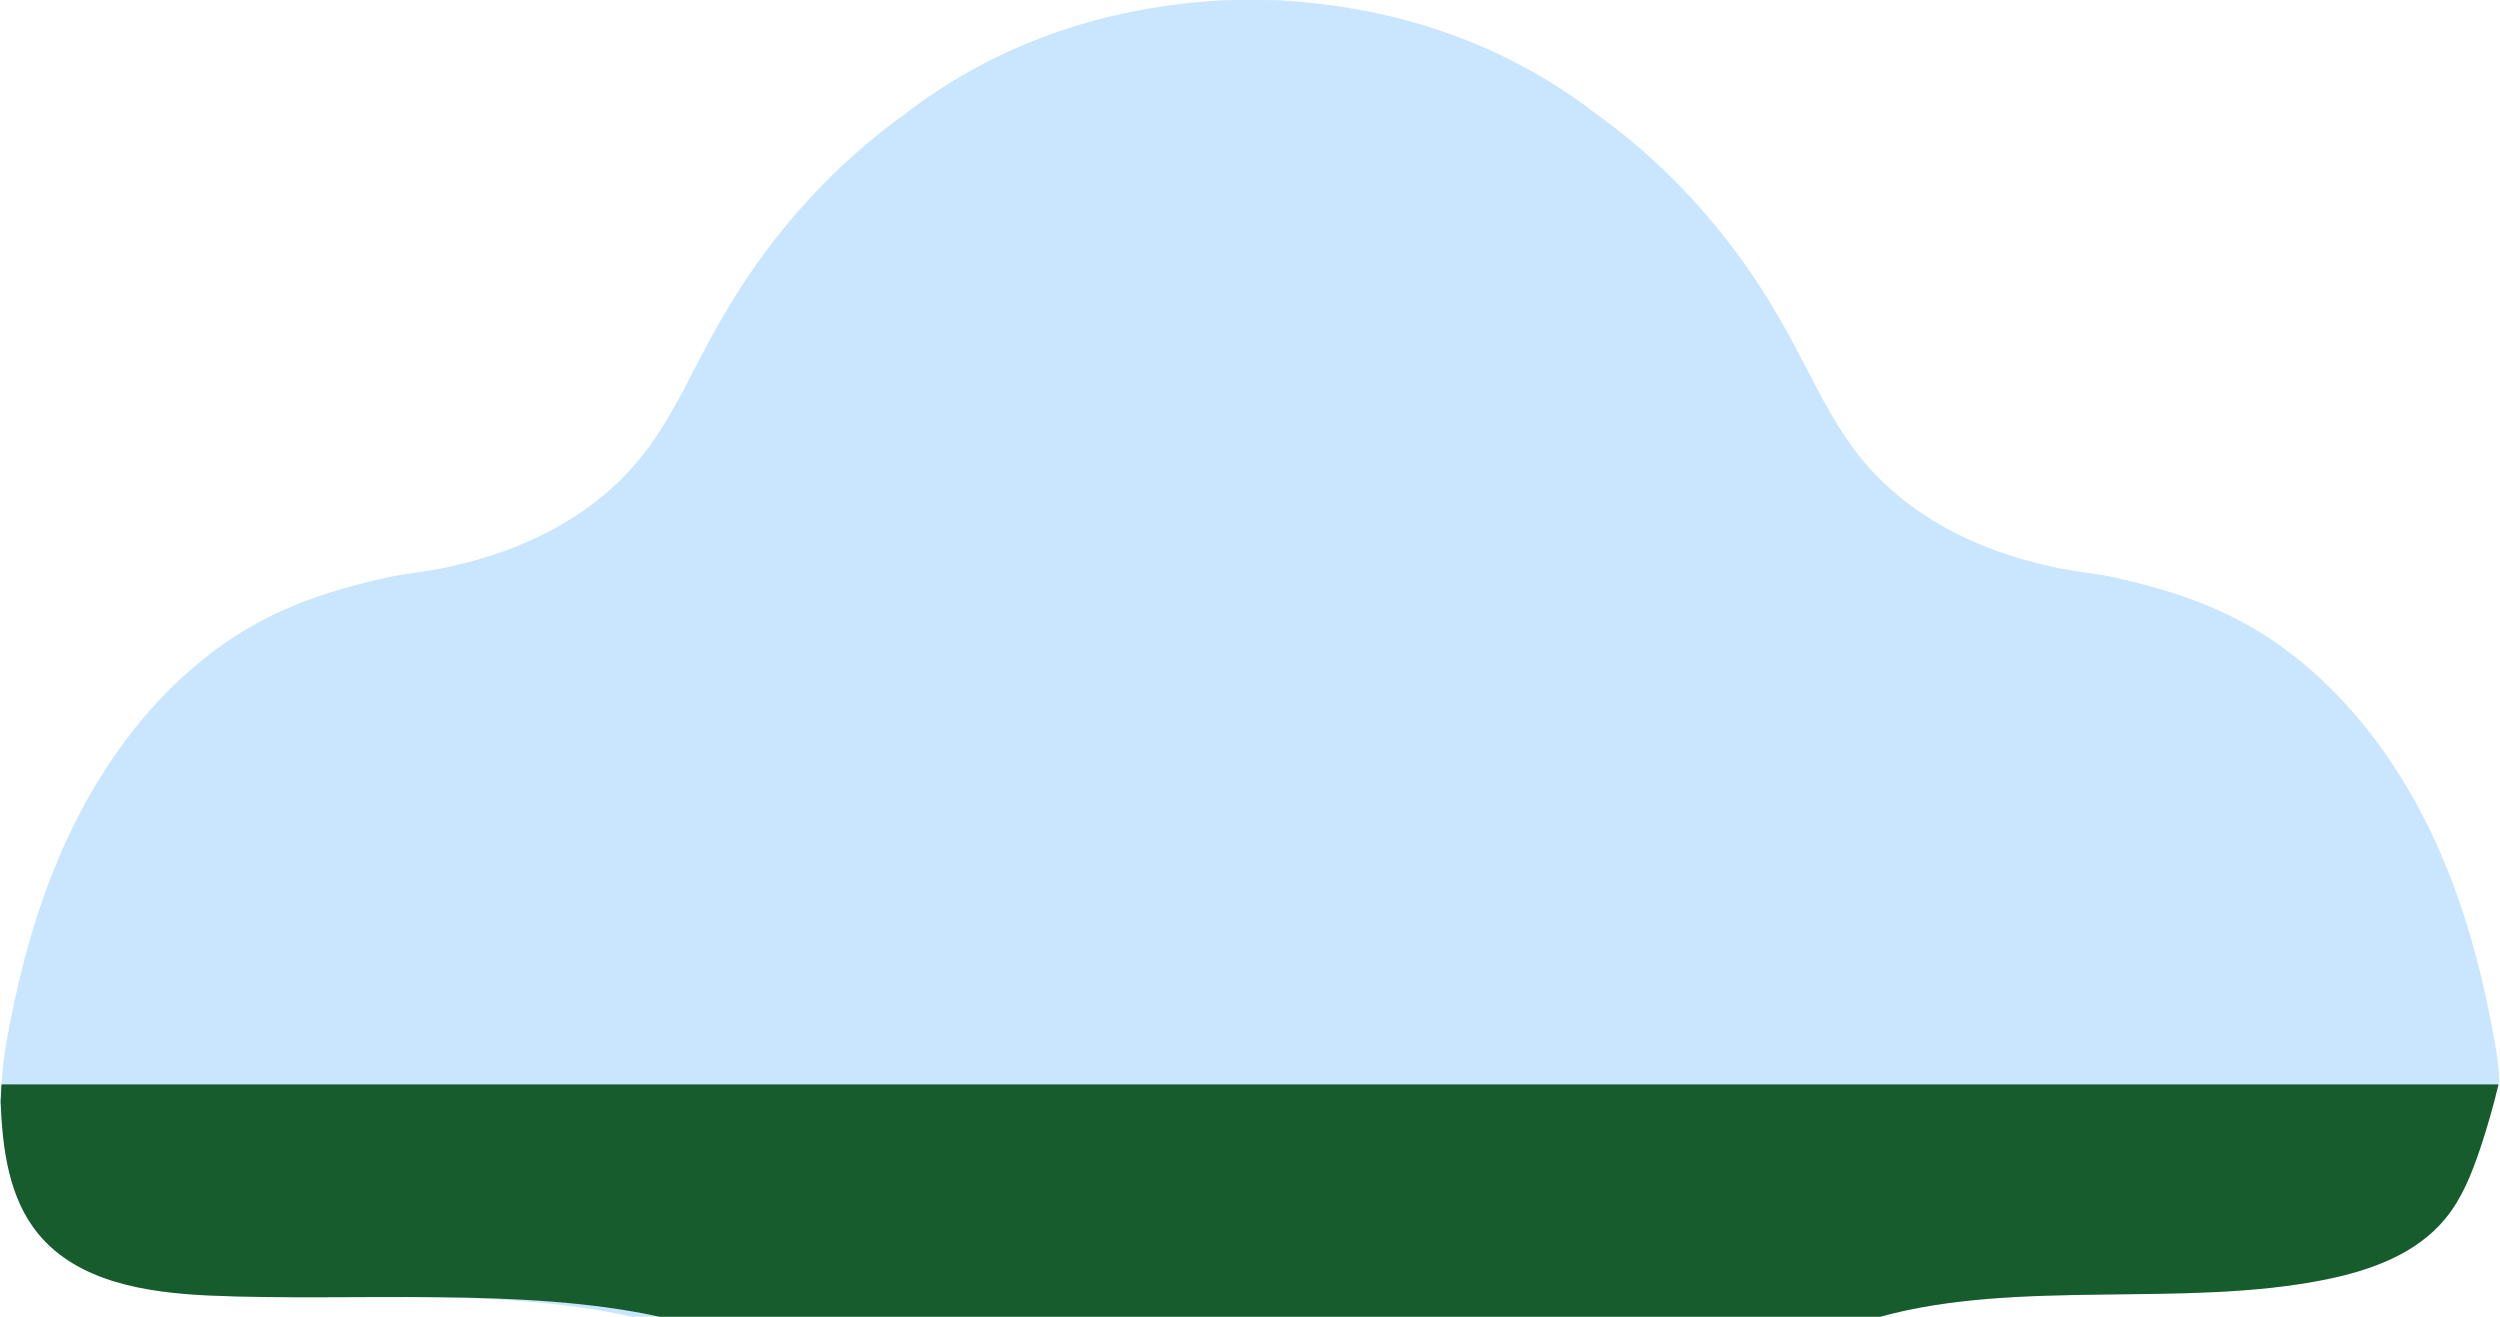
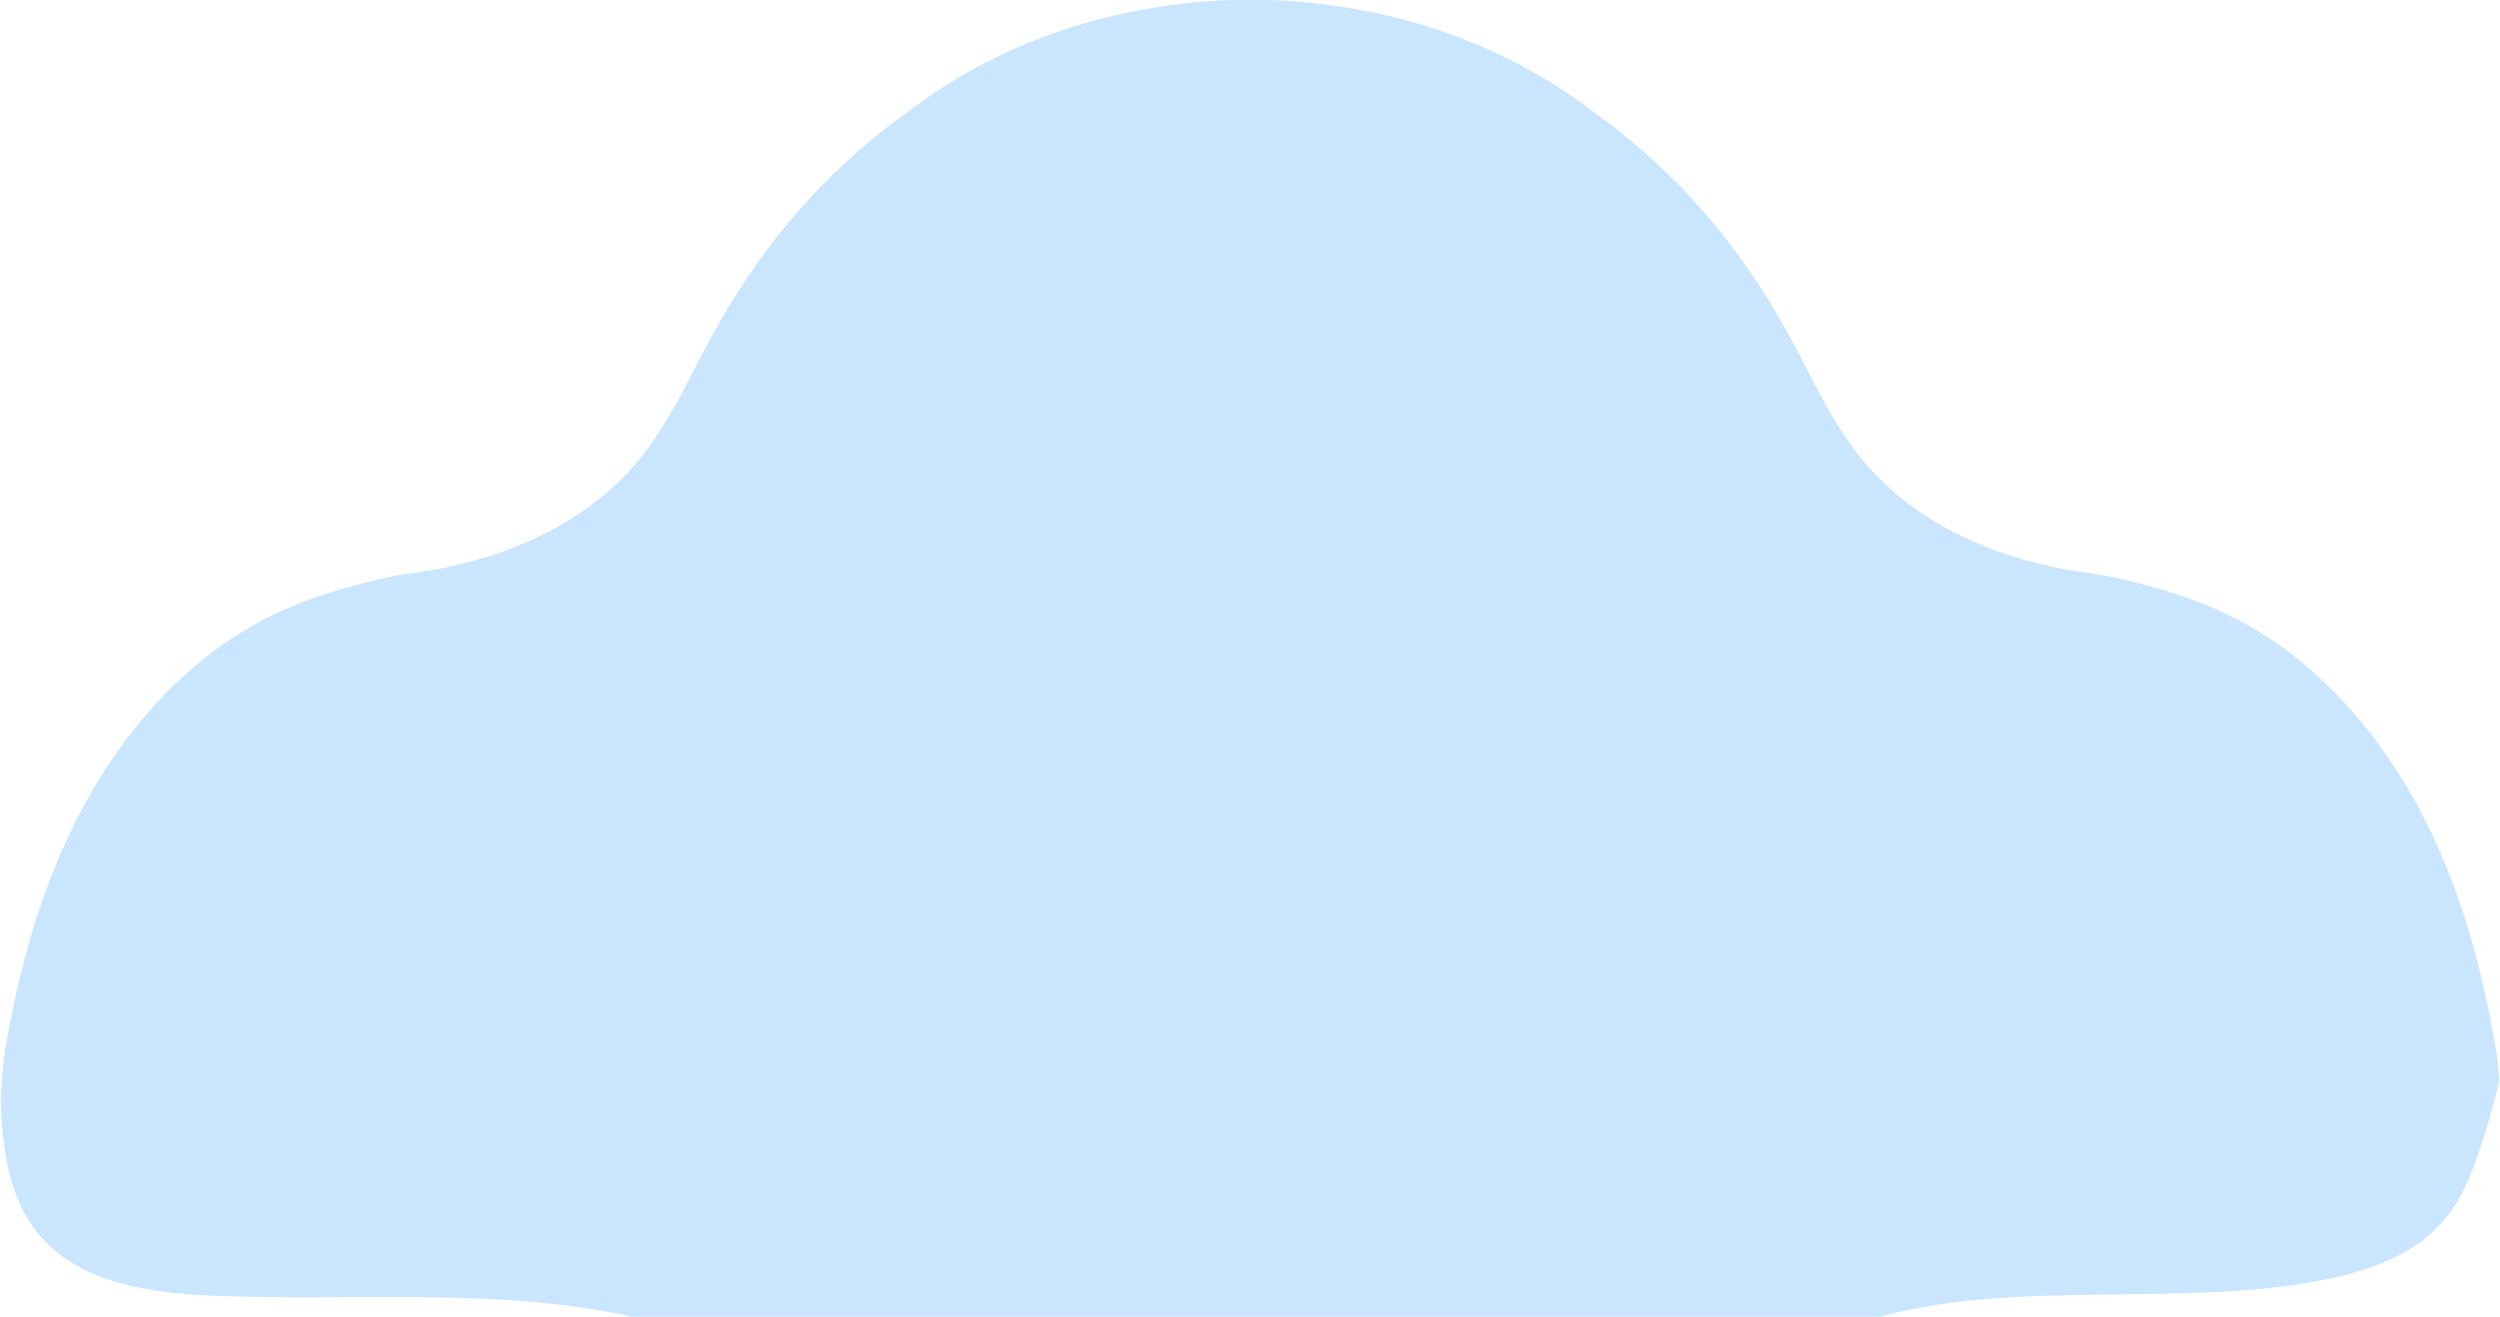
<svg xmlns="http://www.w3.org/2000/svg" id="illustrations693b5bc704471" viewBox="0 0 450.87 237.57" aria-hidden="true" width="450px" height="237px">
  <defs>
    <linearGradient class="cerosgradient" data-cerosgradient="true" id="CerosGradient_idbd0ab0a01" gradientUnits="userSpaceOnUse" x1="50%" y1="100%" x2="50%" y2="0%">
      <stop offset="0%" stop-color="#d1d1d1" />
      <stop offset="100%" stop-color="#d1d1d1" />
    </linearGradient>
    <linearGradient />
    <style>
      .cls-1-693b5bc704471{
        fill: #b3dcfe;
        opacity: .7;
      }

      .cls-2-693b5bc704471{
        fill: #175c2c;
      }
    </style>
  </defs>
  <path class="cls-1-693b5bc704471" d="M6.83,222.66c7.18,8.71,19.61,10.6,30.89,11.1,25.45,1.13,51.56-1.61,76.23,3.82h225.2c25.04-6.88,54.78-1.53,80.4-6.72,8.04-1.63,16.32-4.59,21.56-10.99,2.97-3.62,4.74-8.06,6.24-12.52,1.37-4.06,2.53-8.18,3.51-12.36-.23-3.38-.48-4.93-.75-6.48-.45-2.61-.95-5.22-1.51-7.8-2.15-10.08-5.16-19.92-9.45-29.22-7.7-16.68-19.83-31.6-35.74-39.81-7.1-3.67-14.74-5.9-22.47-7.58-1.41-.31-2.83-.51-4.25-.71-1.46-.2-2.92-.43-4.37-.7-.71-.1-1.41-.23-2.07-.42-13.59-2.89-26.46-9.24-35.13-20.3-4.87-6.23-8.17-13.6-11.96-20.6-1.23-2.27-2.52-4.52-3.86-6.73-8.28-13.58-19-25.23-31.52-34.18C274.42,10.19,255.83,1.46,230.61.05c-.65-.04-3.08-.06-5.06-.04-1.97-.01-4.41,0-5.06.04-25.21,1.41-43.81,10.14-57.18,20.42-12.51,8.94-23.24,20.6-31.51,34.18-1.34,2.21-2.63,4.45-3.87,6.73-3.79,7-7.08,14.38-11.96,20.6-8.67,11.07-21.53,17.4-35.13,20.3-.65.19-1.36.32-2.07.42-1.45.27-2.91.51-4.37.7-1.42.19-2.85.4-4.25.71-7.73,1.68-15.38,3.91-22.47,7.58-15.92,8.21-28.04,23.13-35.73,39.81-4.29,9.3-7.3,19.14-9.46,29.22-.56,2.59-1.05,5.19-1.51,7.8-.35,2.05-.68,4.1-.97,10.42.36,8.53,1.49,17.25,6.83,23.73h0Z" />
-   <path class="cls-2-693b5bc704471" d="M6.83,222.66c7.18,8.71,19.61,10.59,30.89,11.1,25.45,1.13,56.47-1.61,81.14,3.82h220.29c25.04-6.88,54.79-1.53,80.41-6.72,8.04-1.63,16.31-4.59,21.56-10.99,2.97-3.62,4.74-8.06,6.24-12.52,1.29-3.84,2.41-7.74,3.35-11.69H.16c-.05.91-.11,1.94-.16,3.12.35,8.57,1.46,17.36,6.83,23.88h0Z" />
</svg>